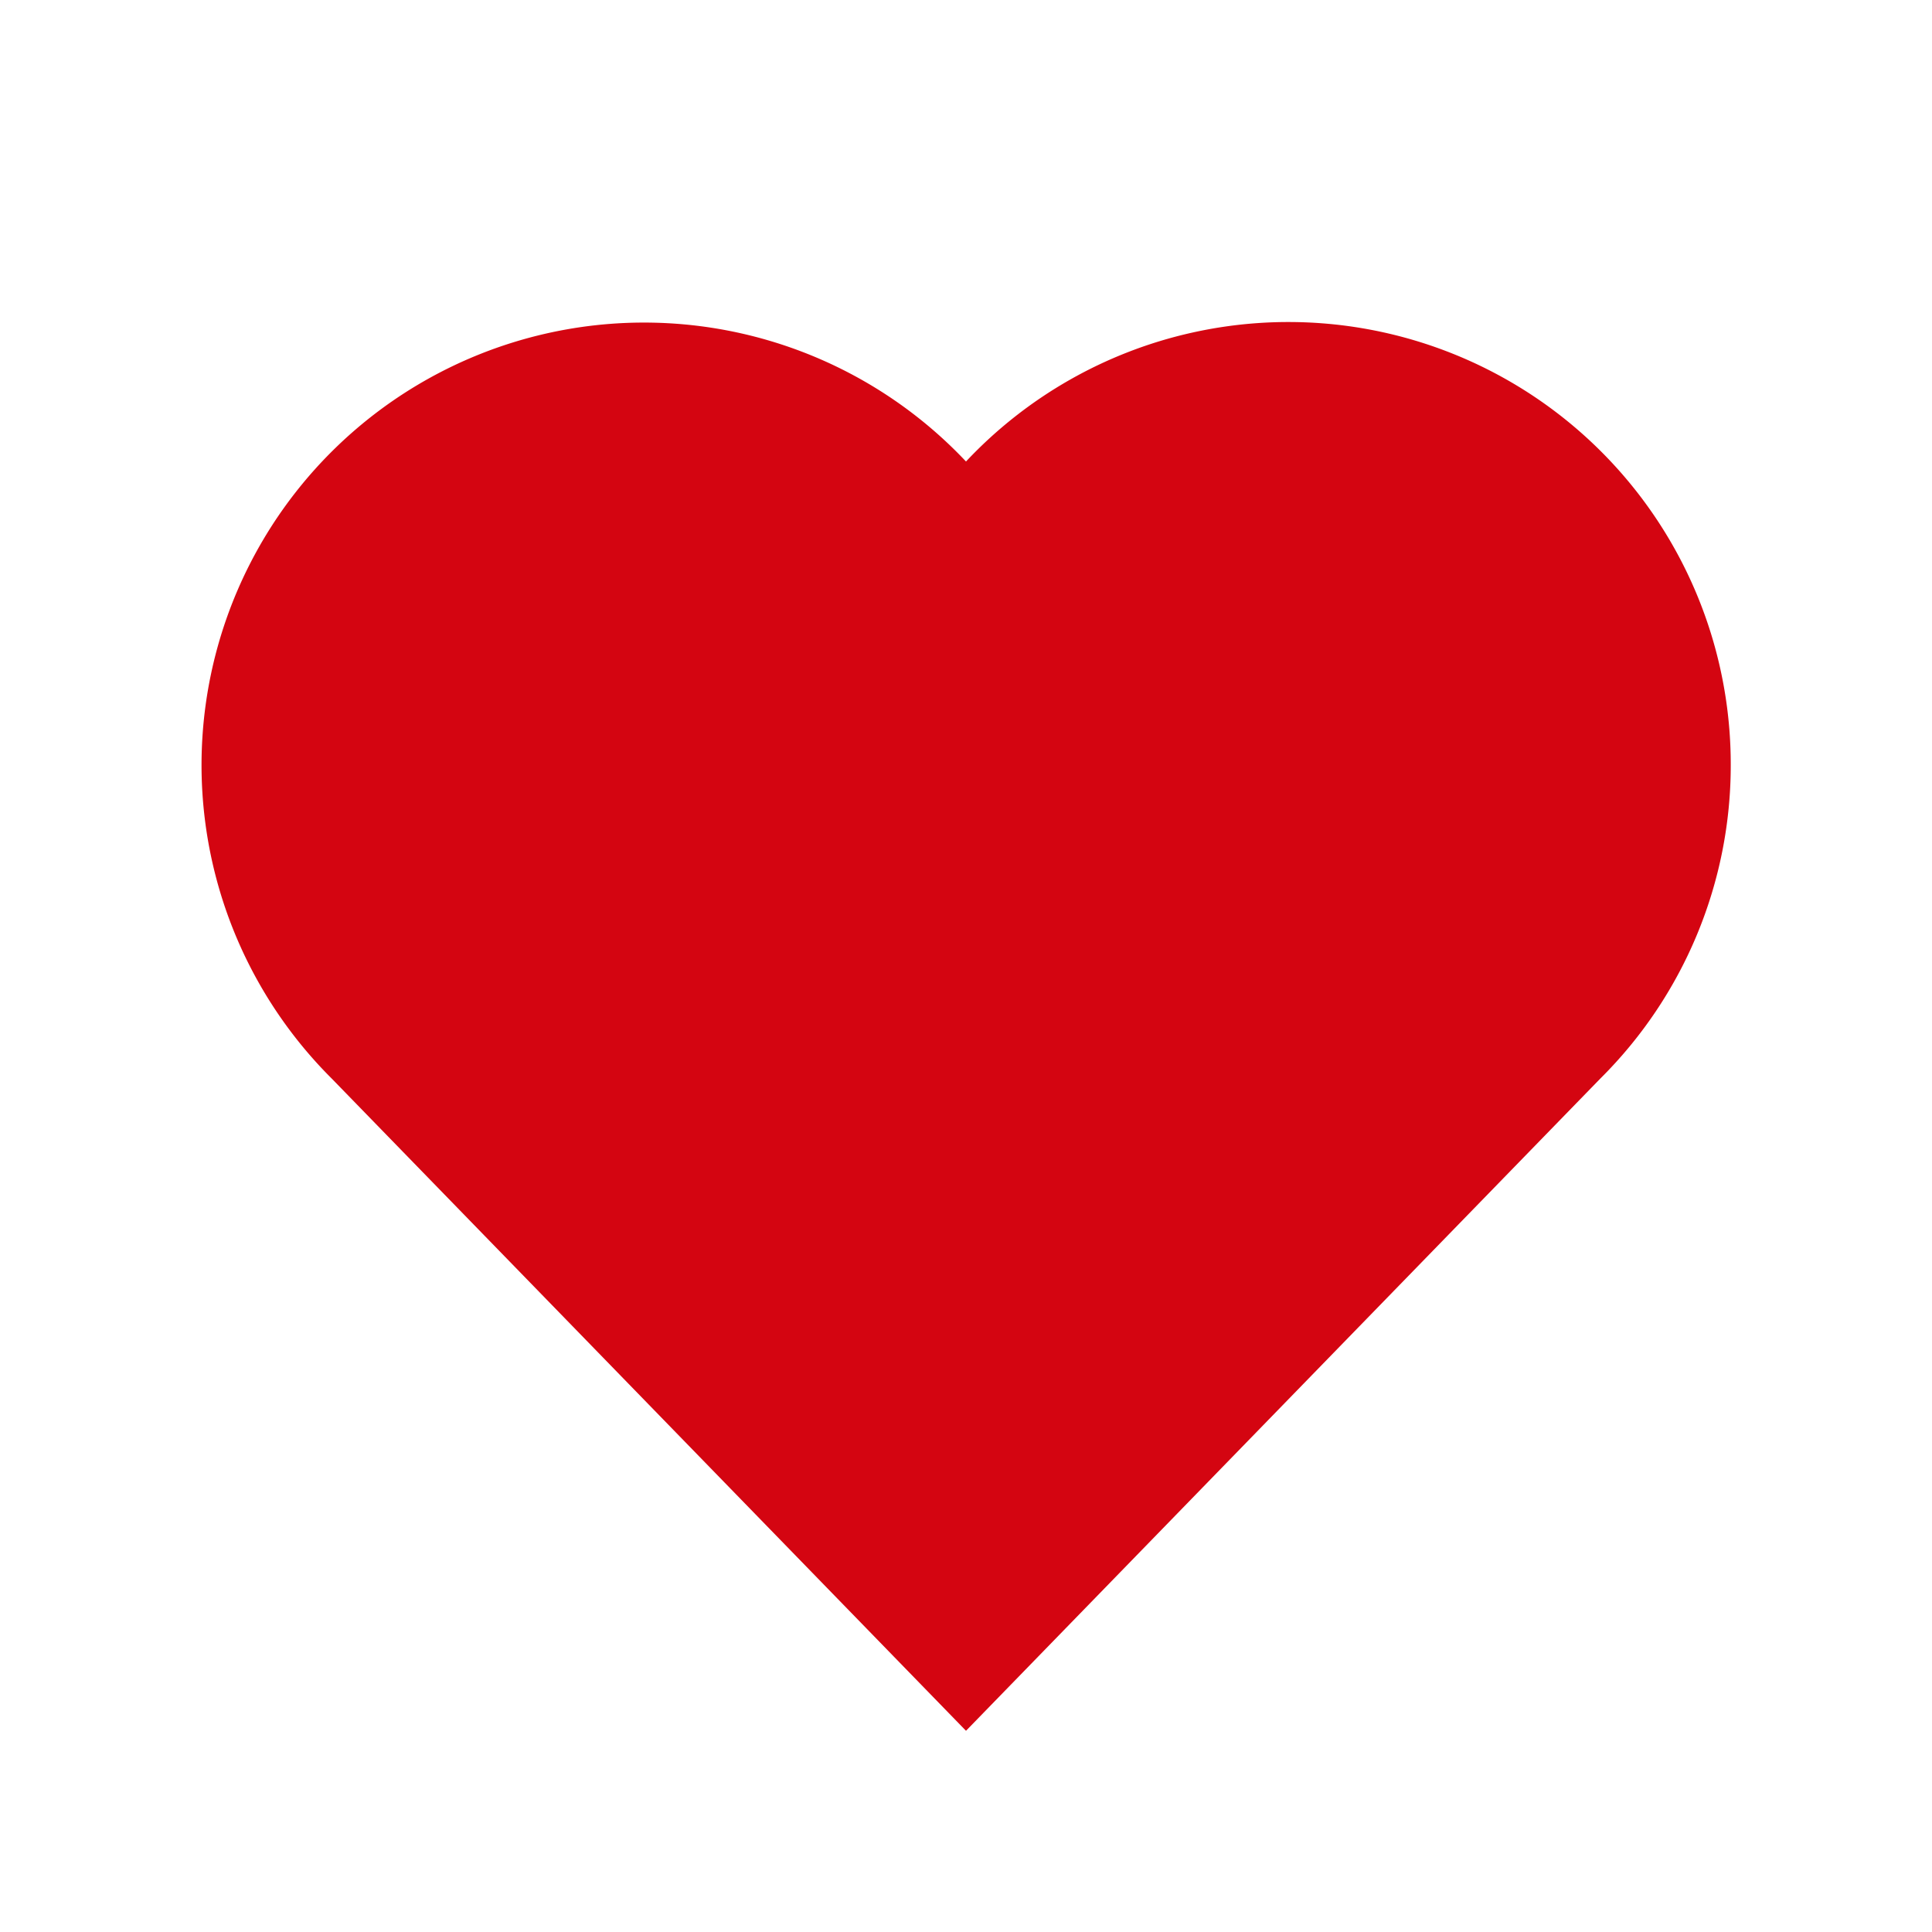
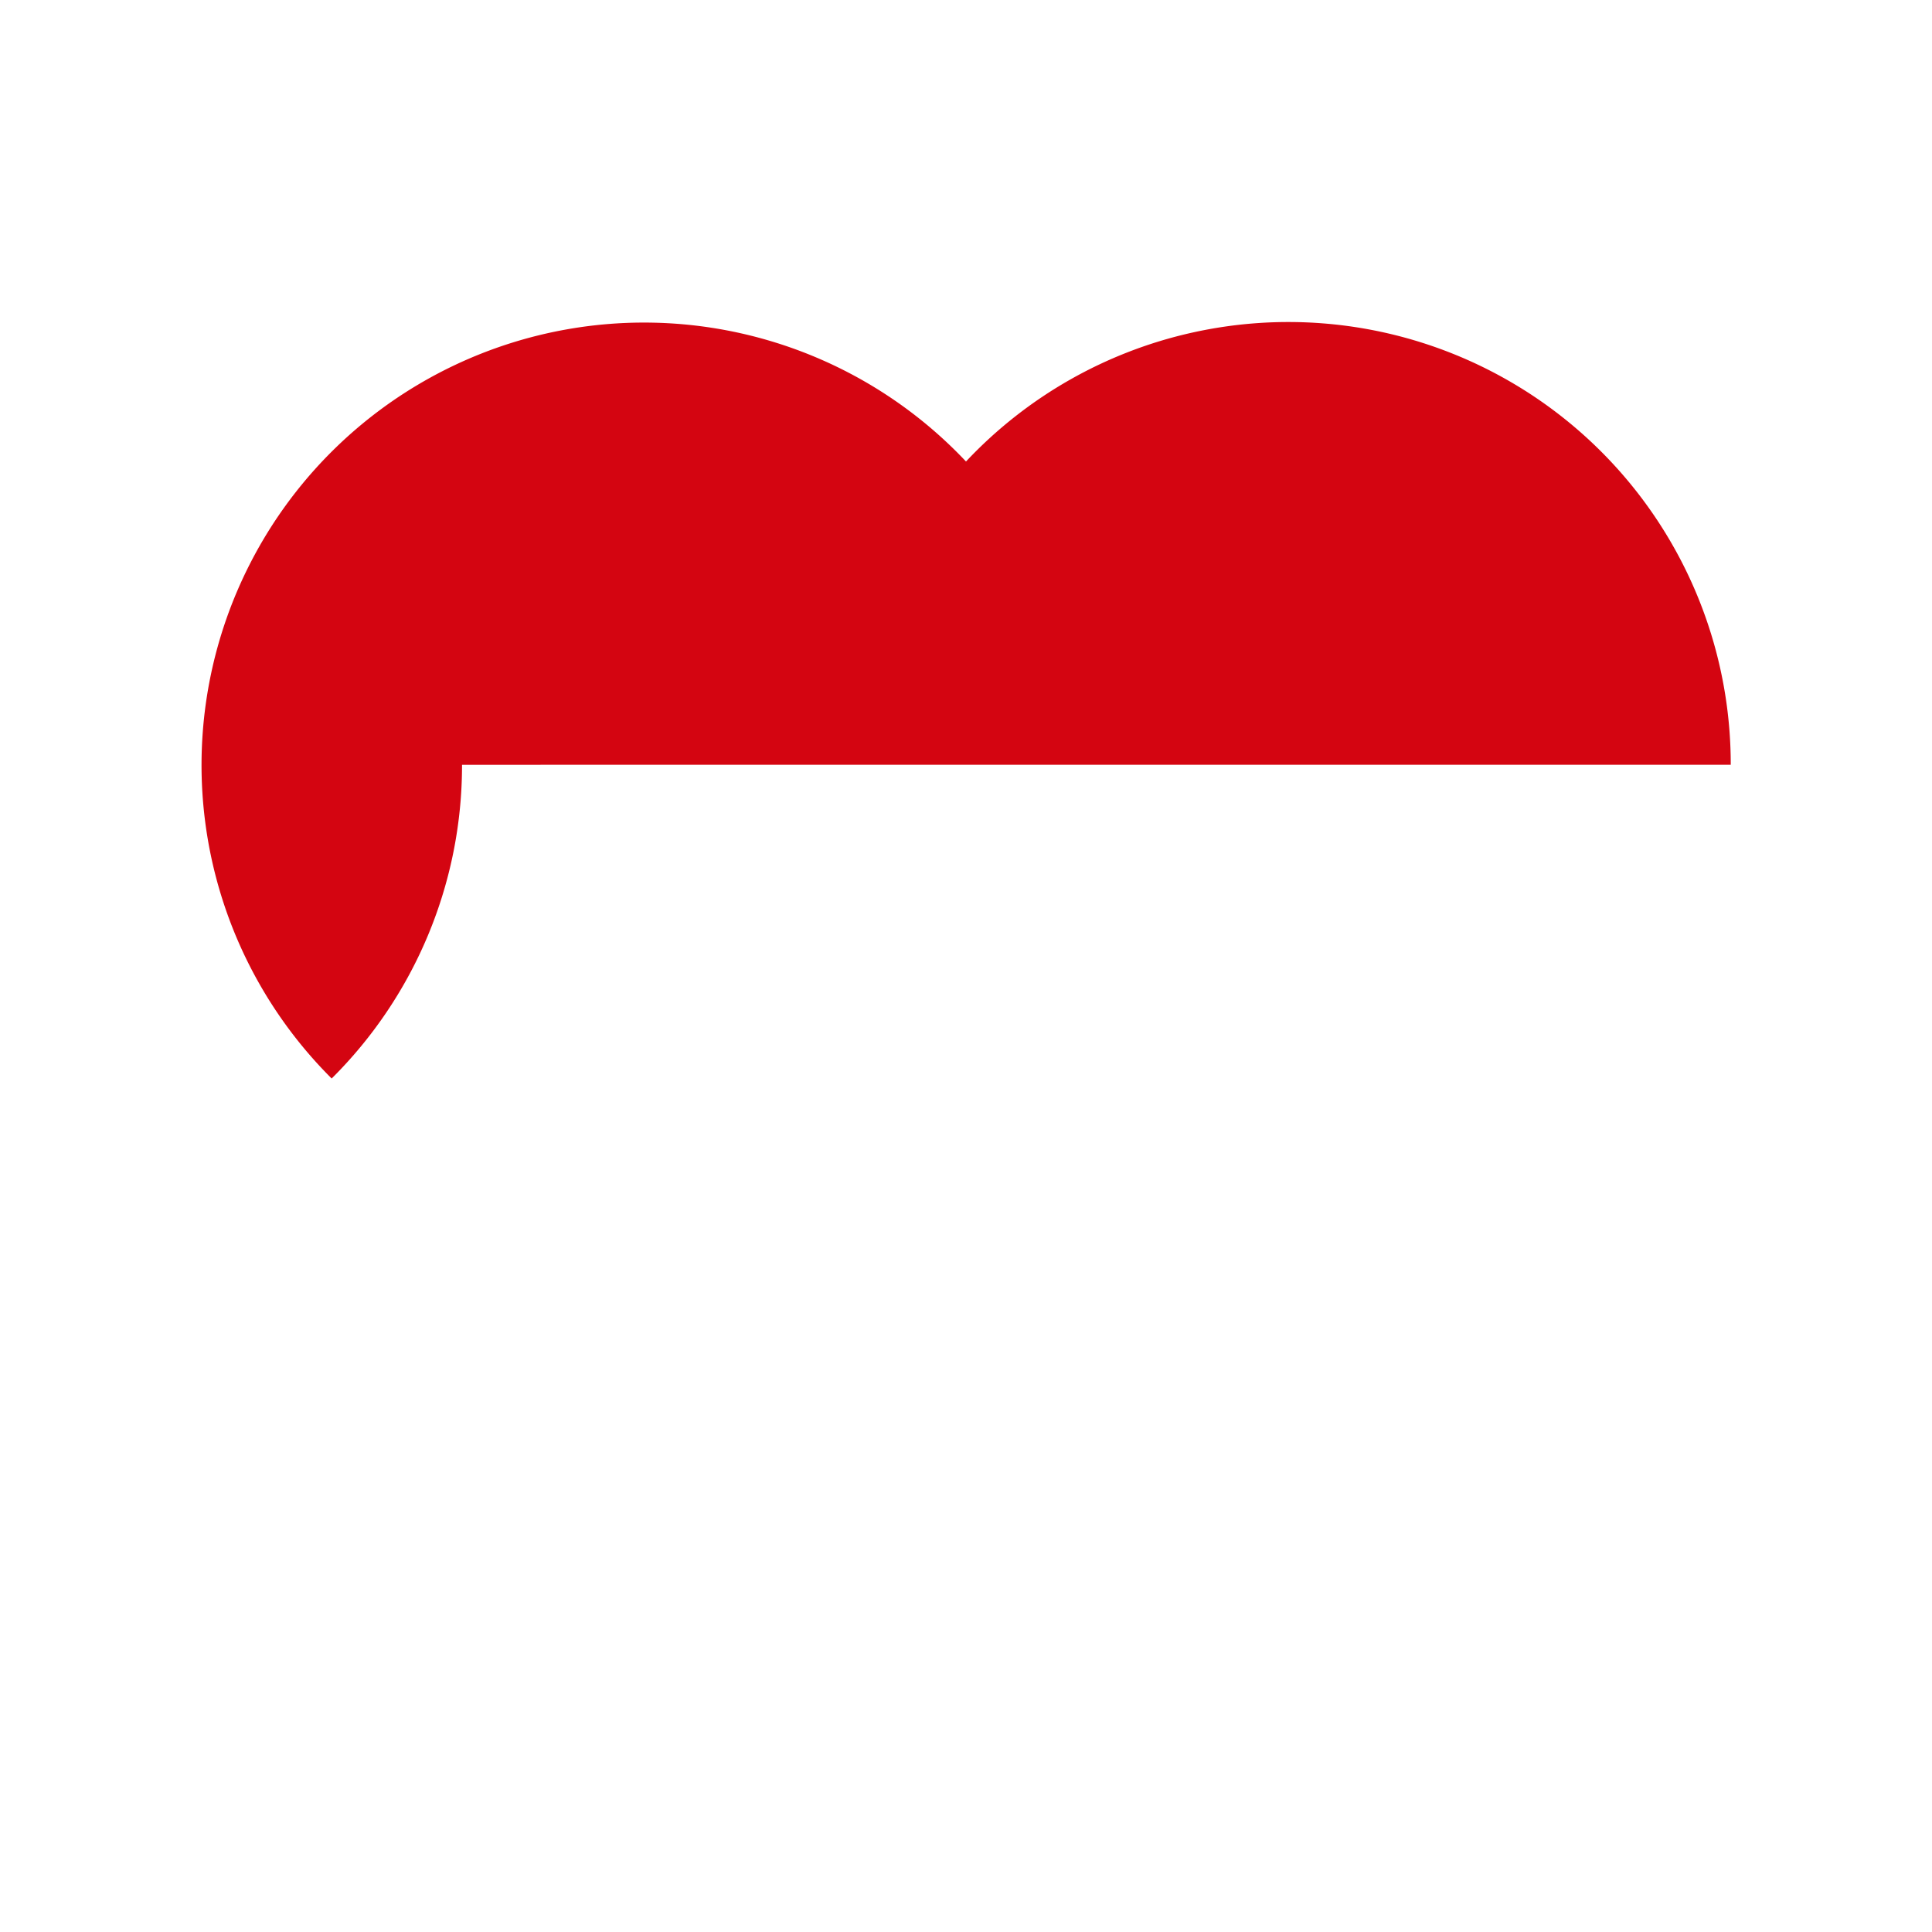
<svg xmlns="http://www.w3.org/2000/svg" viewBox="0 0 48 48">
-   <path d="m43 19a10.99 10.99 0 0 0 -19-7.534 10.994 10.994 0 1 0 -15.76 15.329l15.76 16.206 15.761-16.206a10.965 10.965 0 0 0 3.239-7.794z" fill="#d40511" />
+   <path d="m43 19a10.99 10.99 0 0 0 -19-7.534 10.994 10.994 0 1 0 -15.76 15.329a10.965 10.965 0 0 0 3.239-7.794z" fill="#d40511" />
</svg>